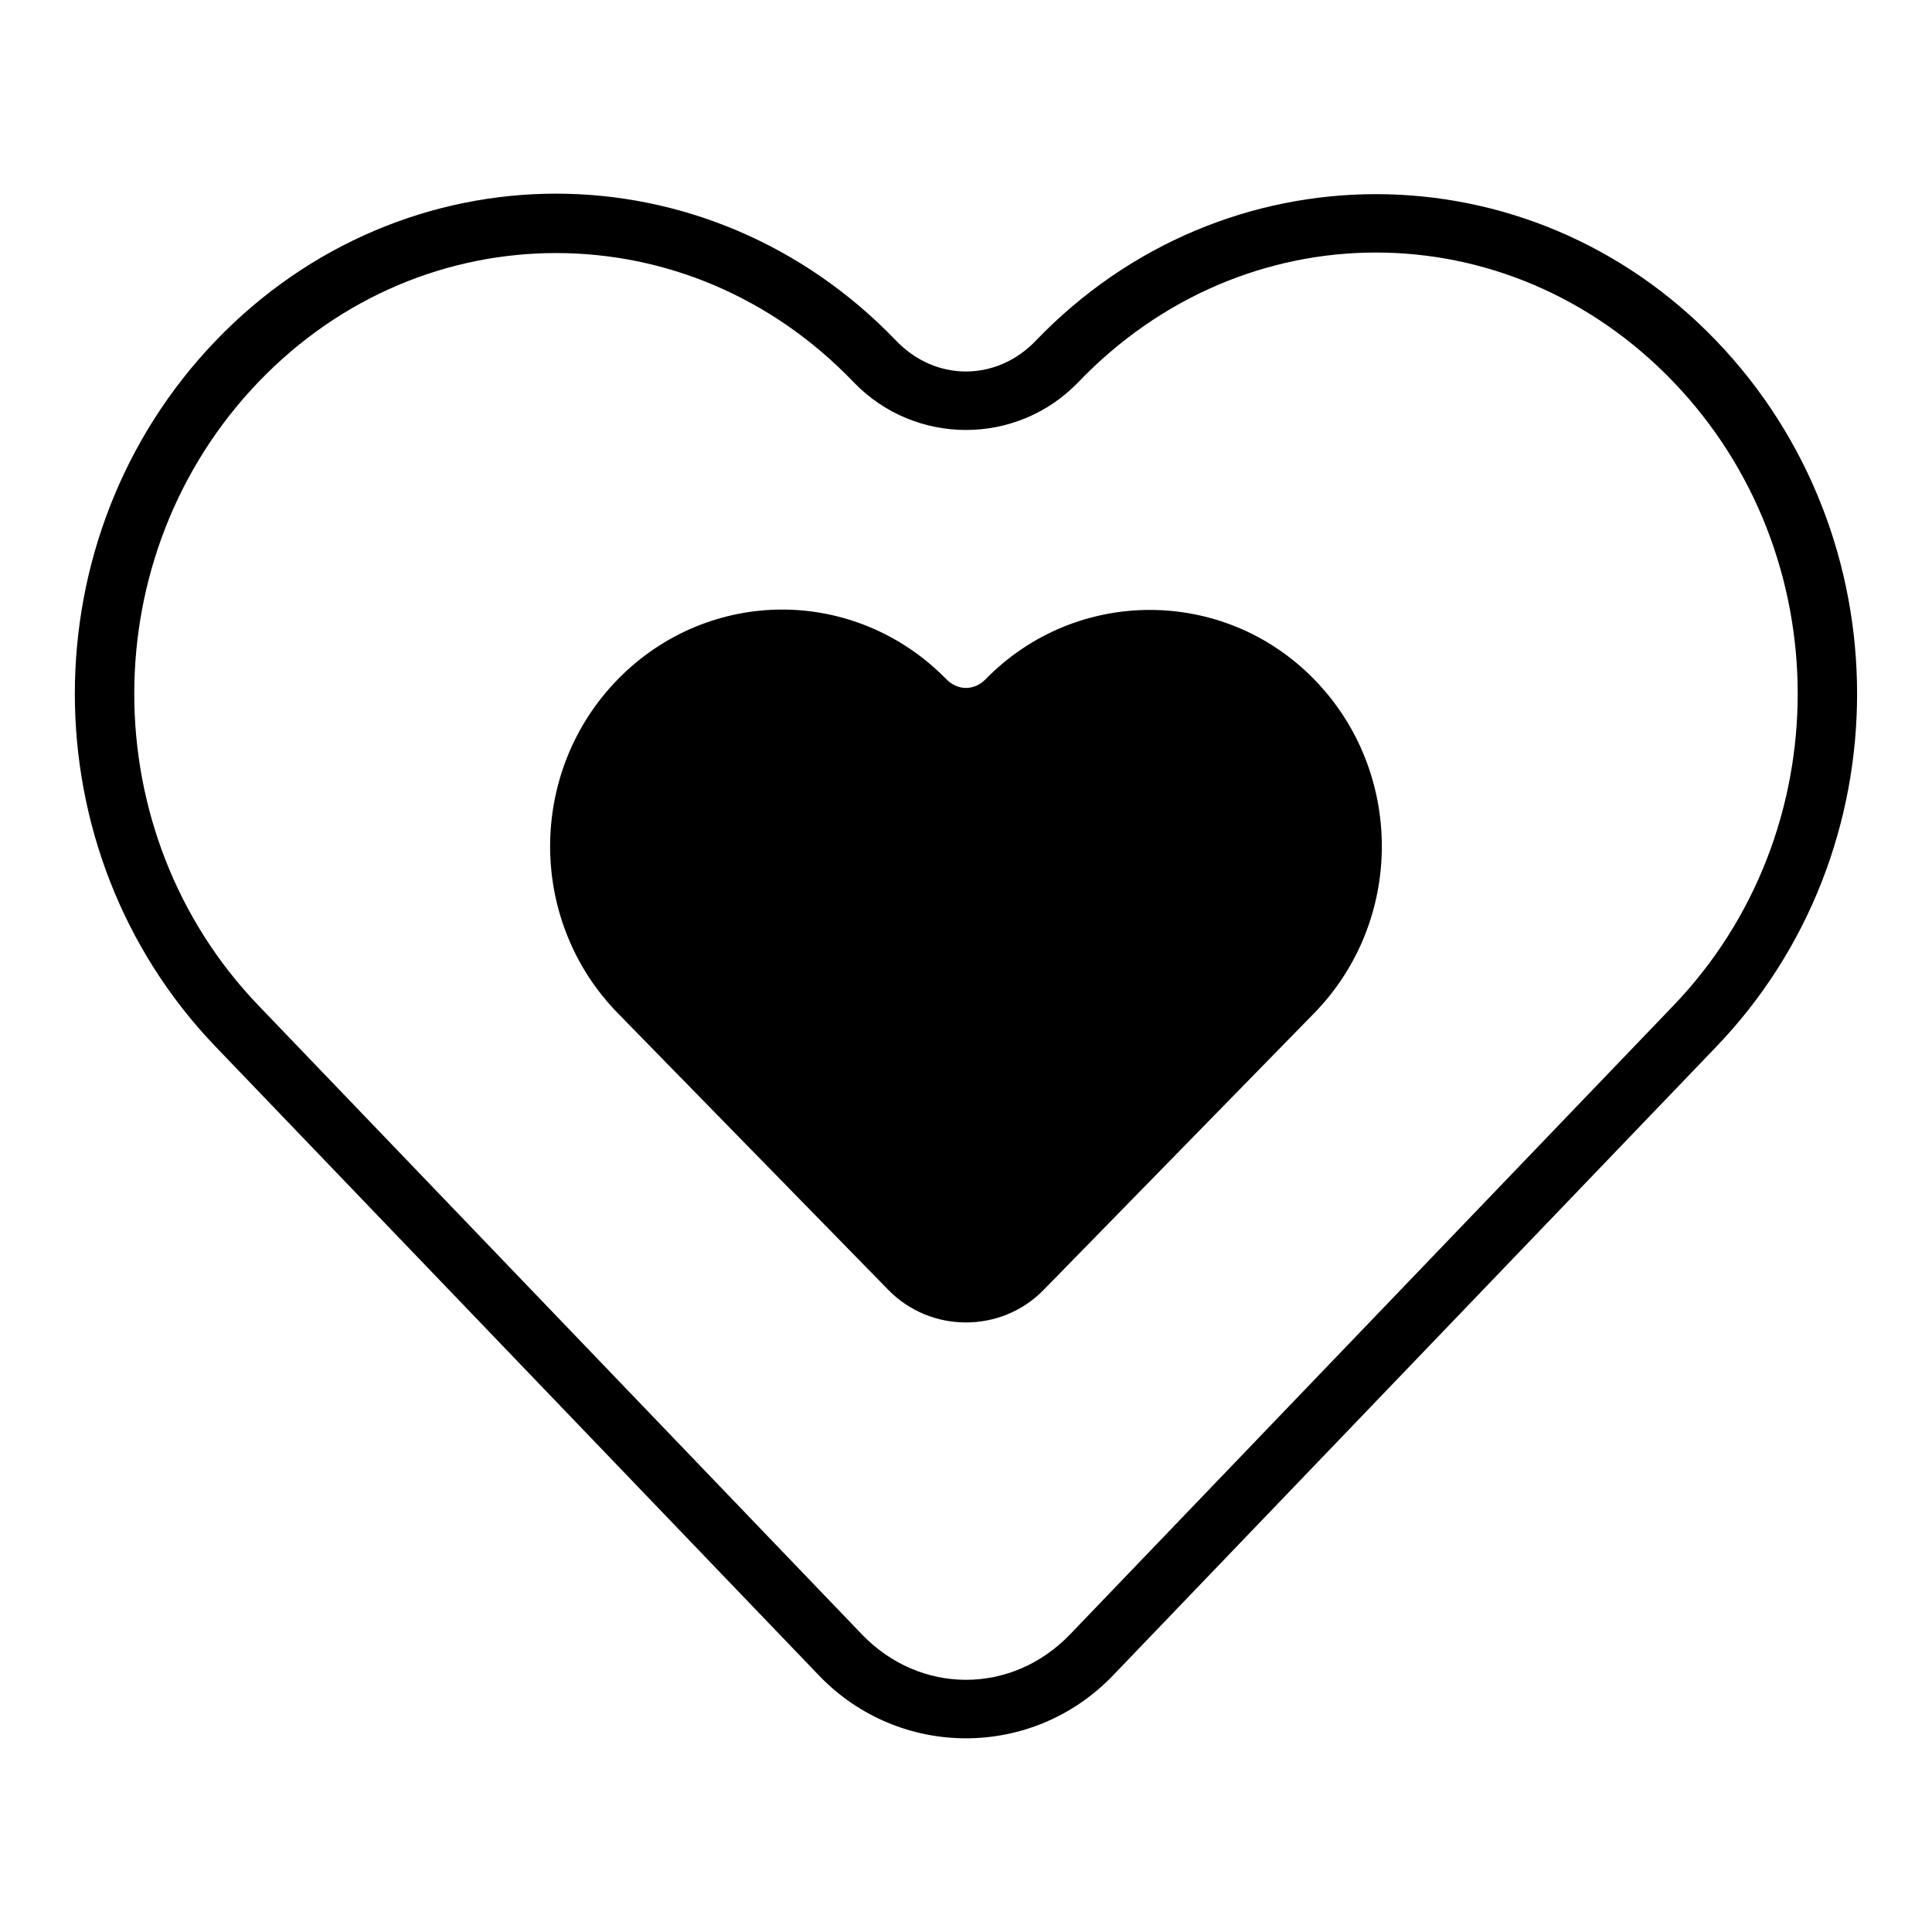
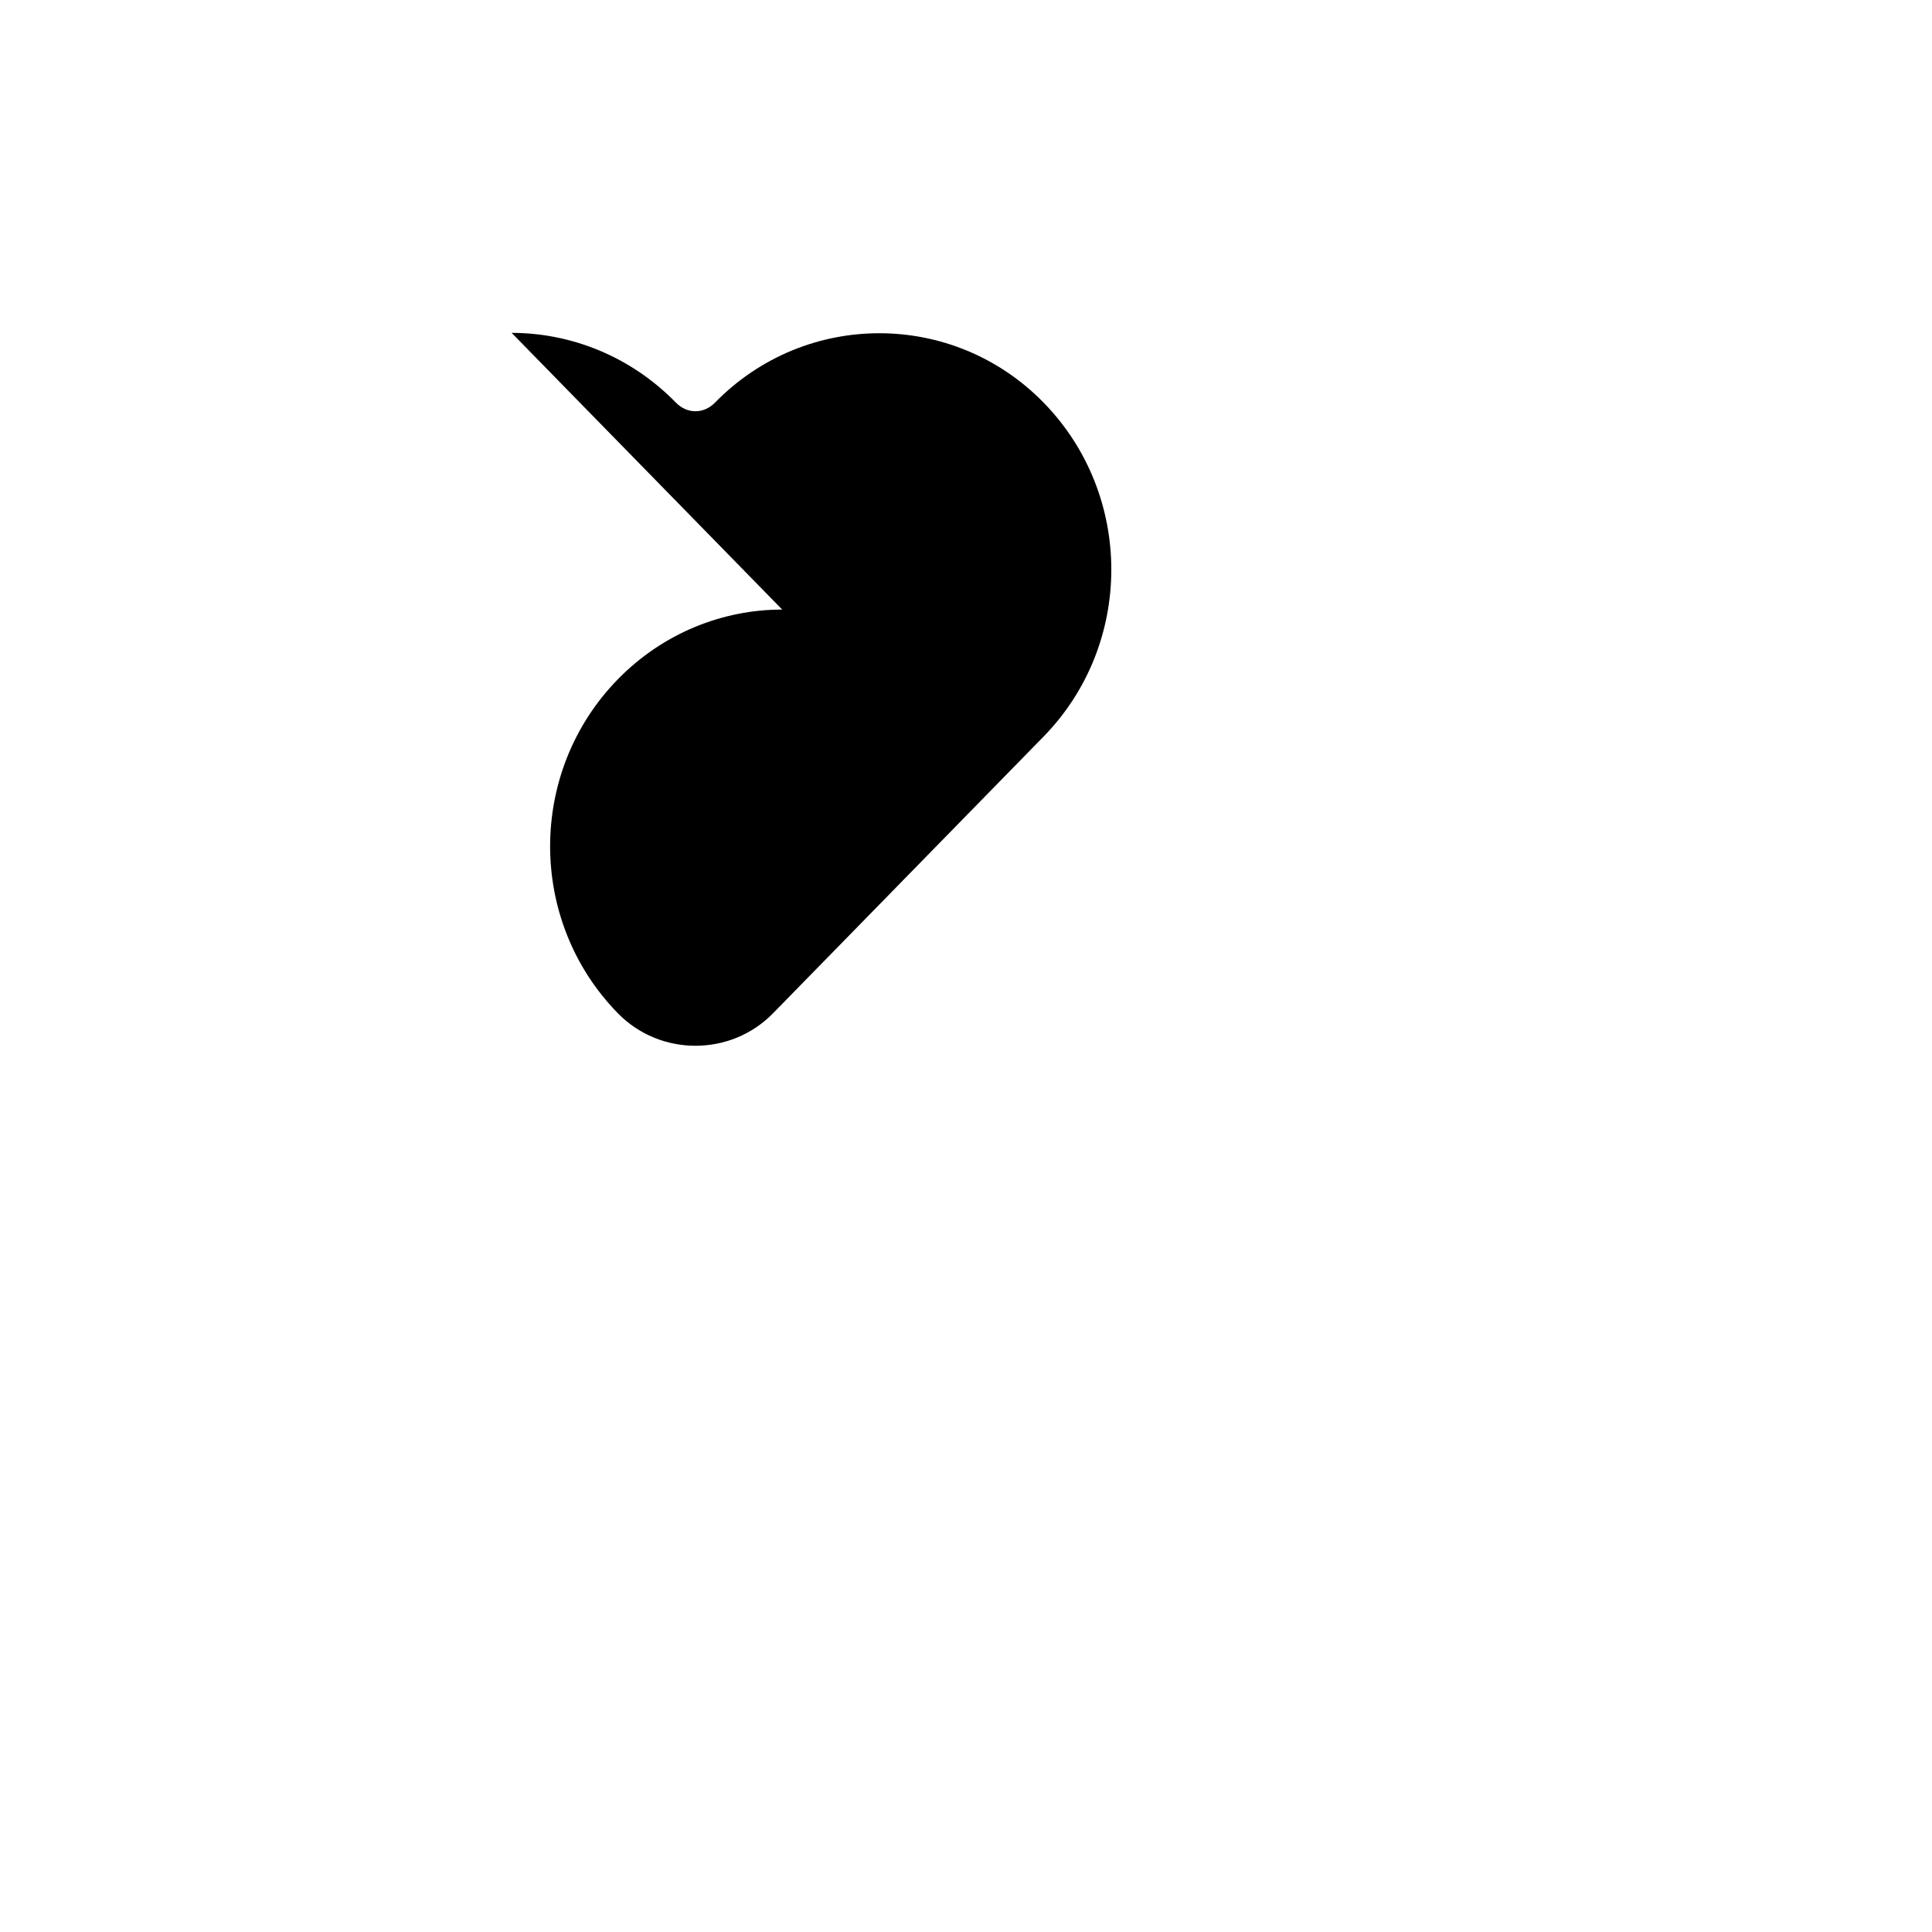
<svg xmlns="http://www.w3.org/2000/svg" fill="#000000" width="800px" height="800px" version="1.1" viewBox="144 144 512 512">
  <g fill-rule="evenodd">
-     <path d="m351.29 305.54c-15.754 0-31.566 6.219-43.543 18.465-23.945 24.492-23.945 64.039 0 88.527l71.691 73.324c11.219 11.477 29.895 11.477 41.113 0l71.691-73.324c23.945-24.492 23.945-64.039 0-88.527-23.945-24.492-63.105-24.492-87.051 0-3.004 3.074-7.387 3.074-10.395 0-11.973-12.246-27.758-18.465-43.512-18.465z" />
-     <path d="m291.36 195.32c-32.645 0-65.348 13.086-90.223 39.008-49.738 51.836-49.738 135.22 0 187.05l159.88 166.62c21.332 22.23 56.617 22.23 77.949 0l159.88-166.62c49.738-51.836 49.738-135.22 0-187.05-49.738-51.836-130.65-51.836-180.39 0-10.391 10.828-26.539 10.828-36.93 0-24.871-25.918-57.527-39.008-90.176-39.008zm217.29 15.605c28.445 0 56.895 11.43 78.84 34.301 43.895 45.742 43.895 119.5 0 165.25l-159.88 166.62c-15.445 16.098-39.781 16.098-55.227 0l-159.88-166.62c-43.895-45.742-43.895-119.5 0-165.25 21.945-22.867 50.402-34.164 78.855-34.164 28.453 0 56.863 11.289 78.809 34.164 16.277 16.961 43.379 16.961 59.652 0 21.945-22.871 50.383-34.301 78.824-34.301z" />
+     <path d="m351.29 305.54c-15.754 0-31.566 6.219-43.543 18.465-23.945 24.492-23.945 64.039 0 88.527c11.219 11.477 29.895 11.477 41.113 0l71.691-73.324c23.945-24.492 23.945-64.039 0-88.527-23.945-24.492-63.105-24.492-87.051 0-3.004 3.074-7.387 3.074-10.395 0-11.973-12.246-27.758-18.465-43.512-18.465z" />
  </g>
</svg>